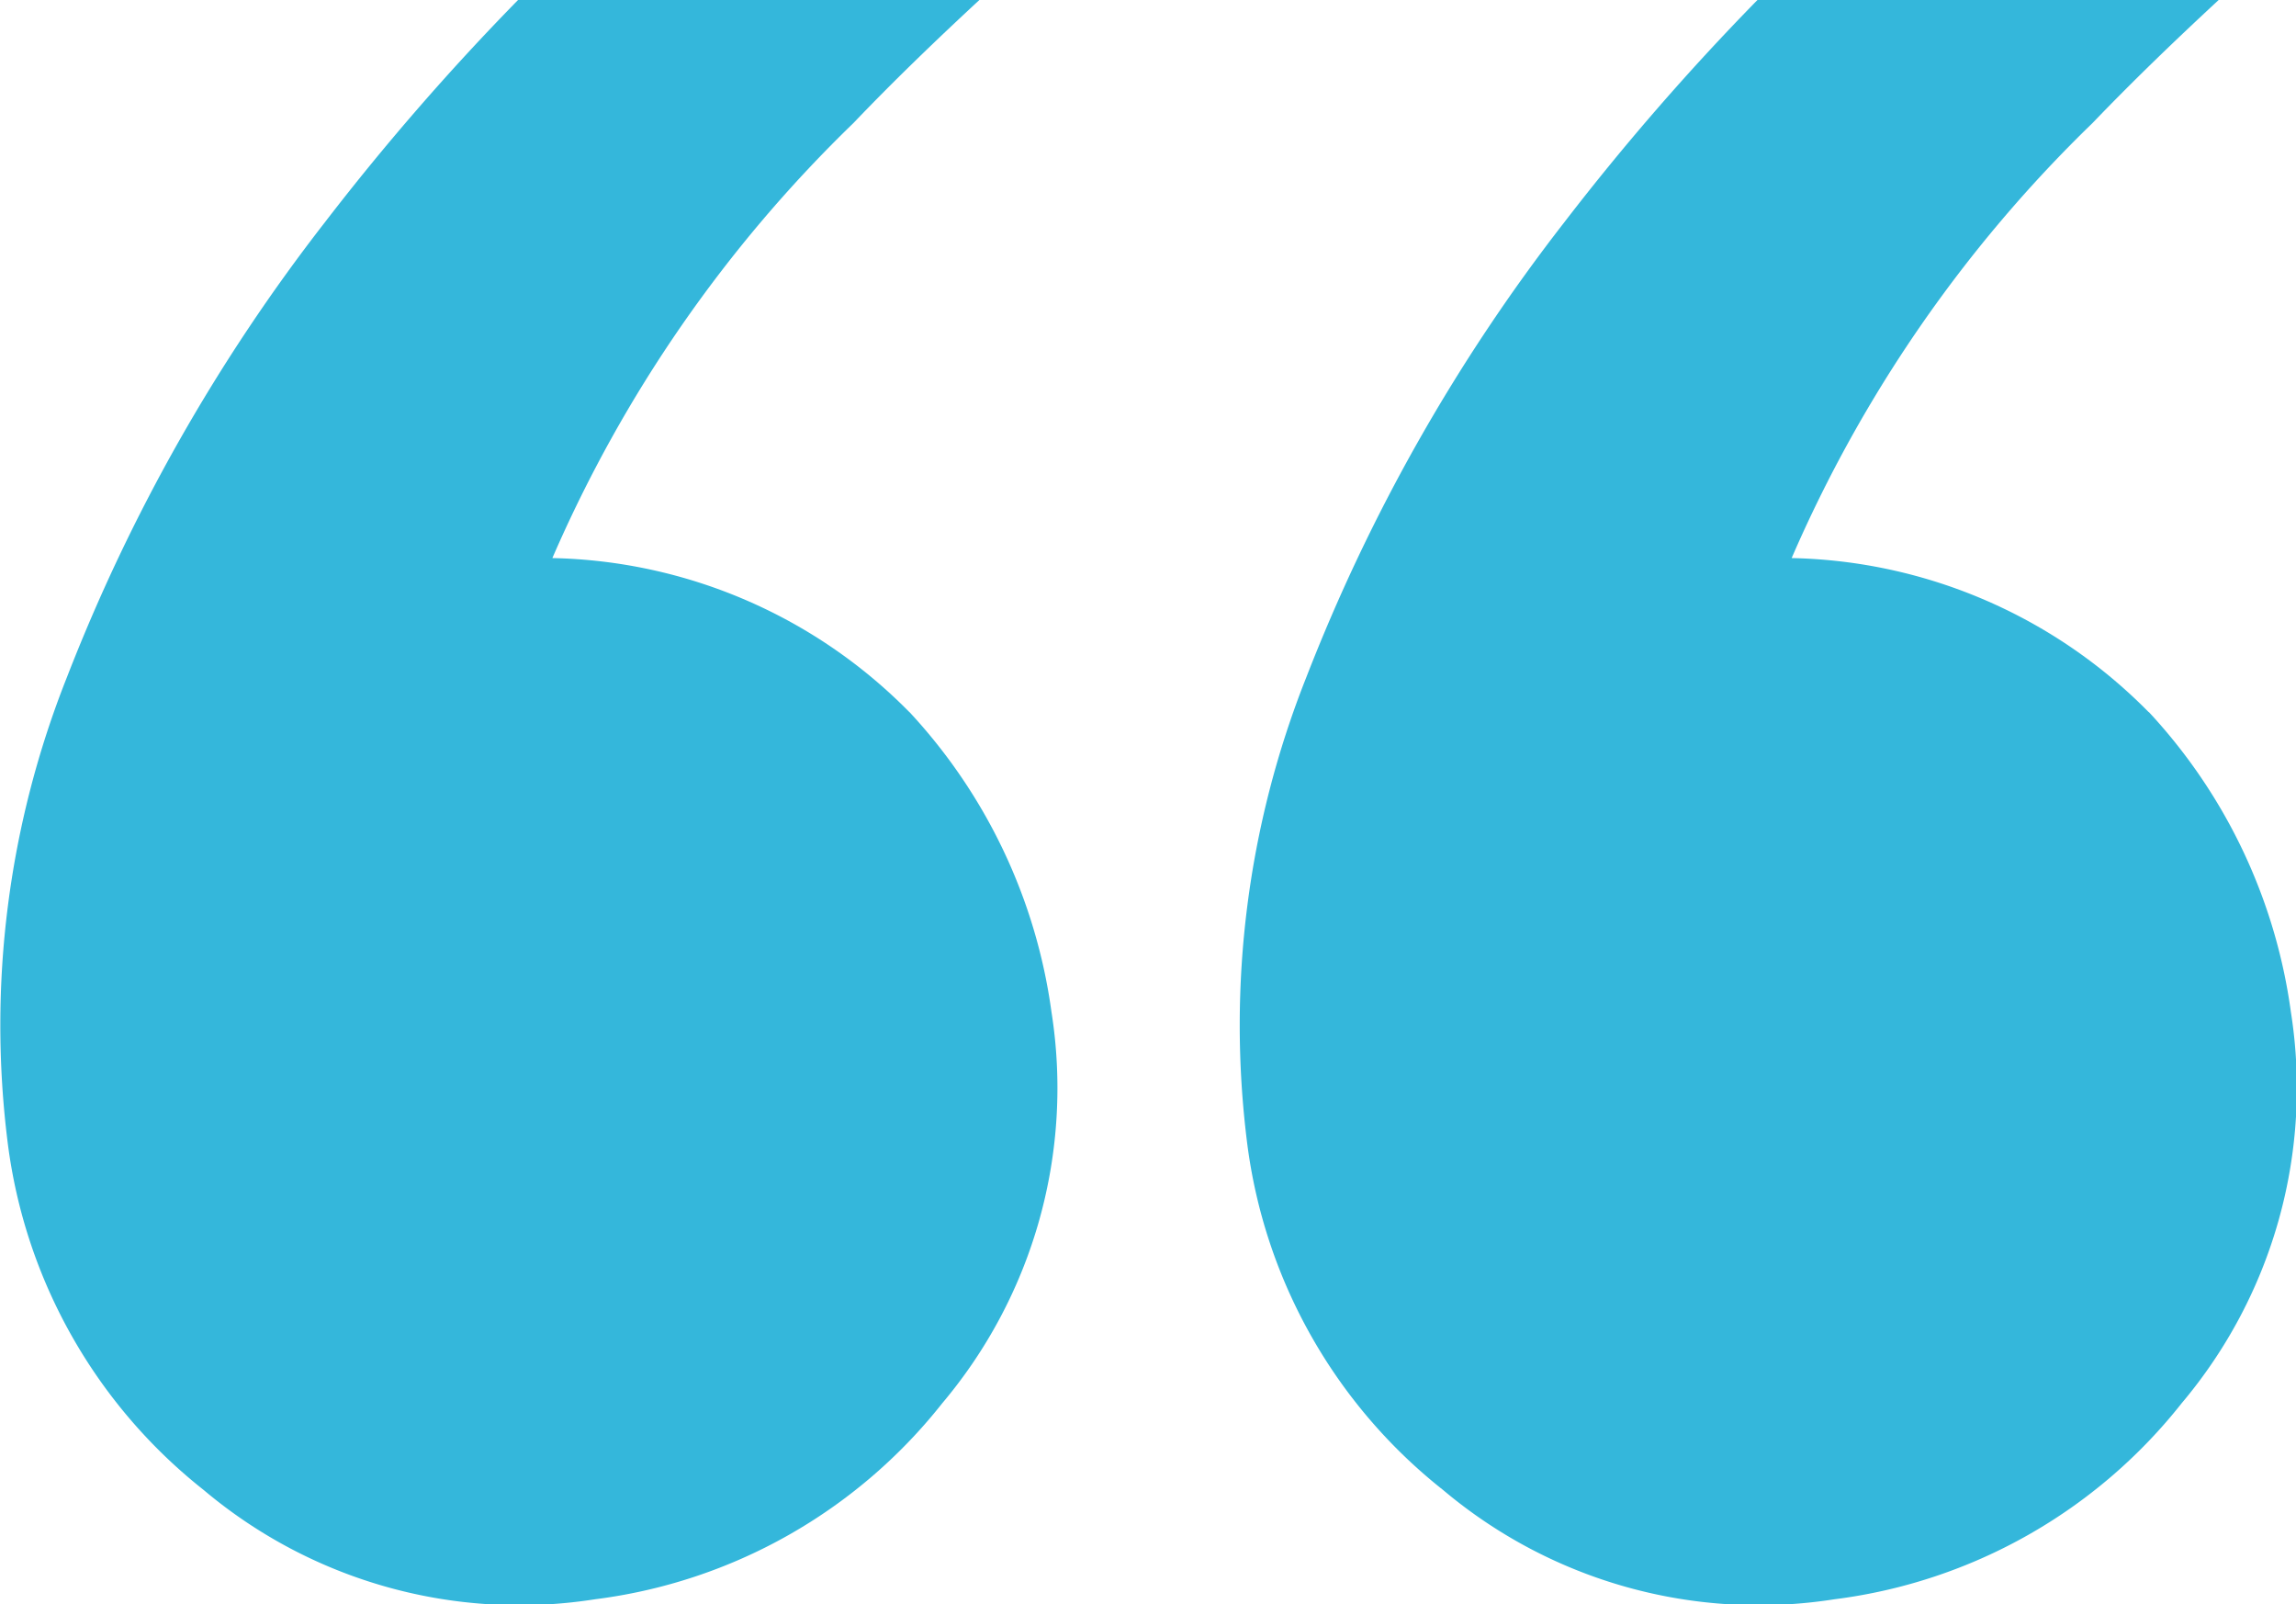
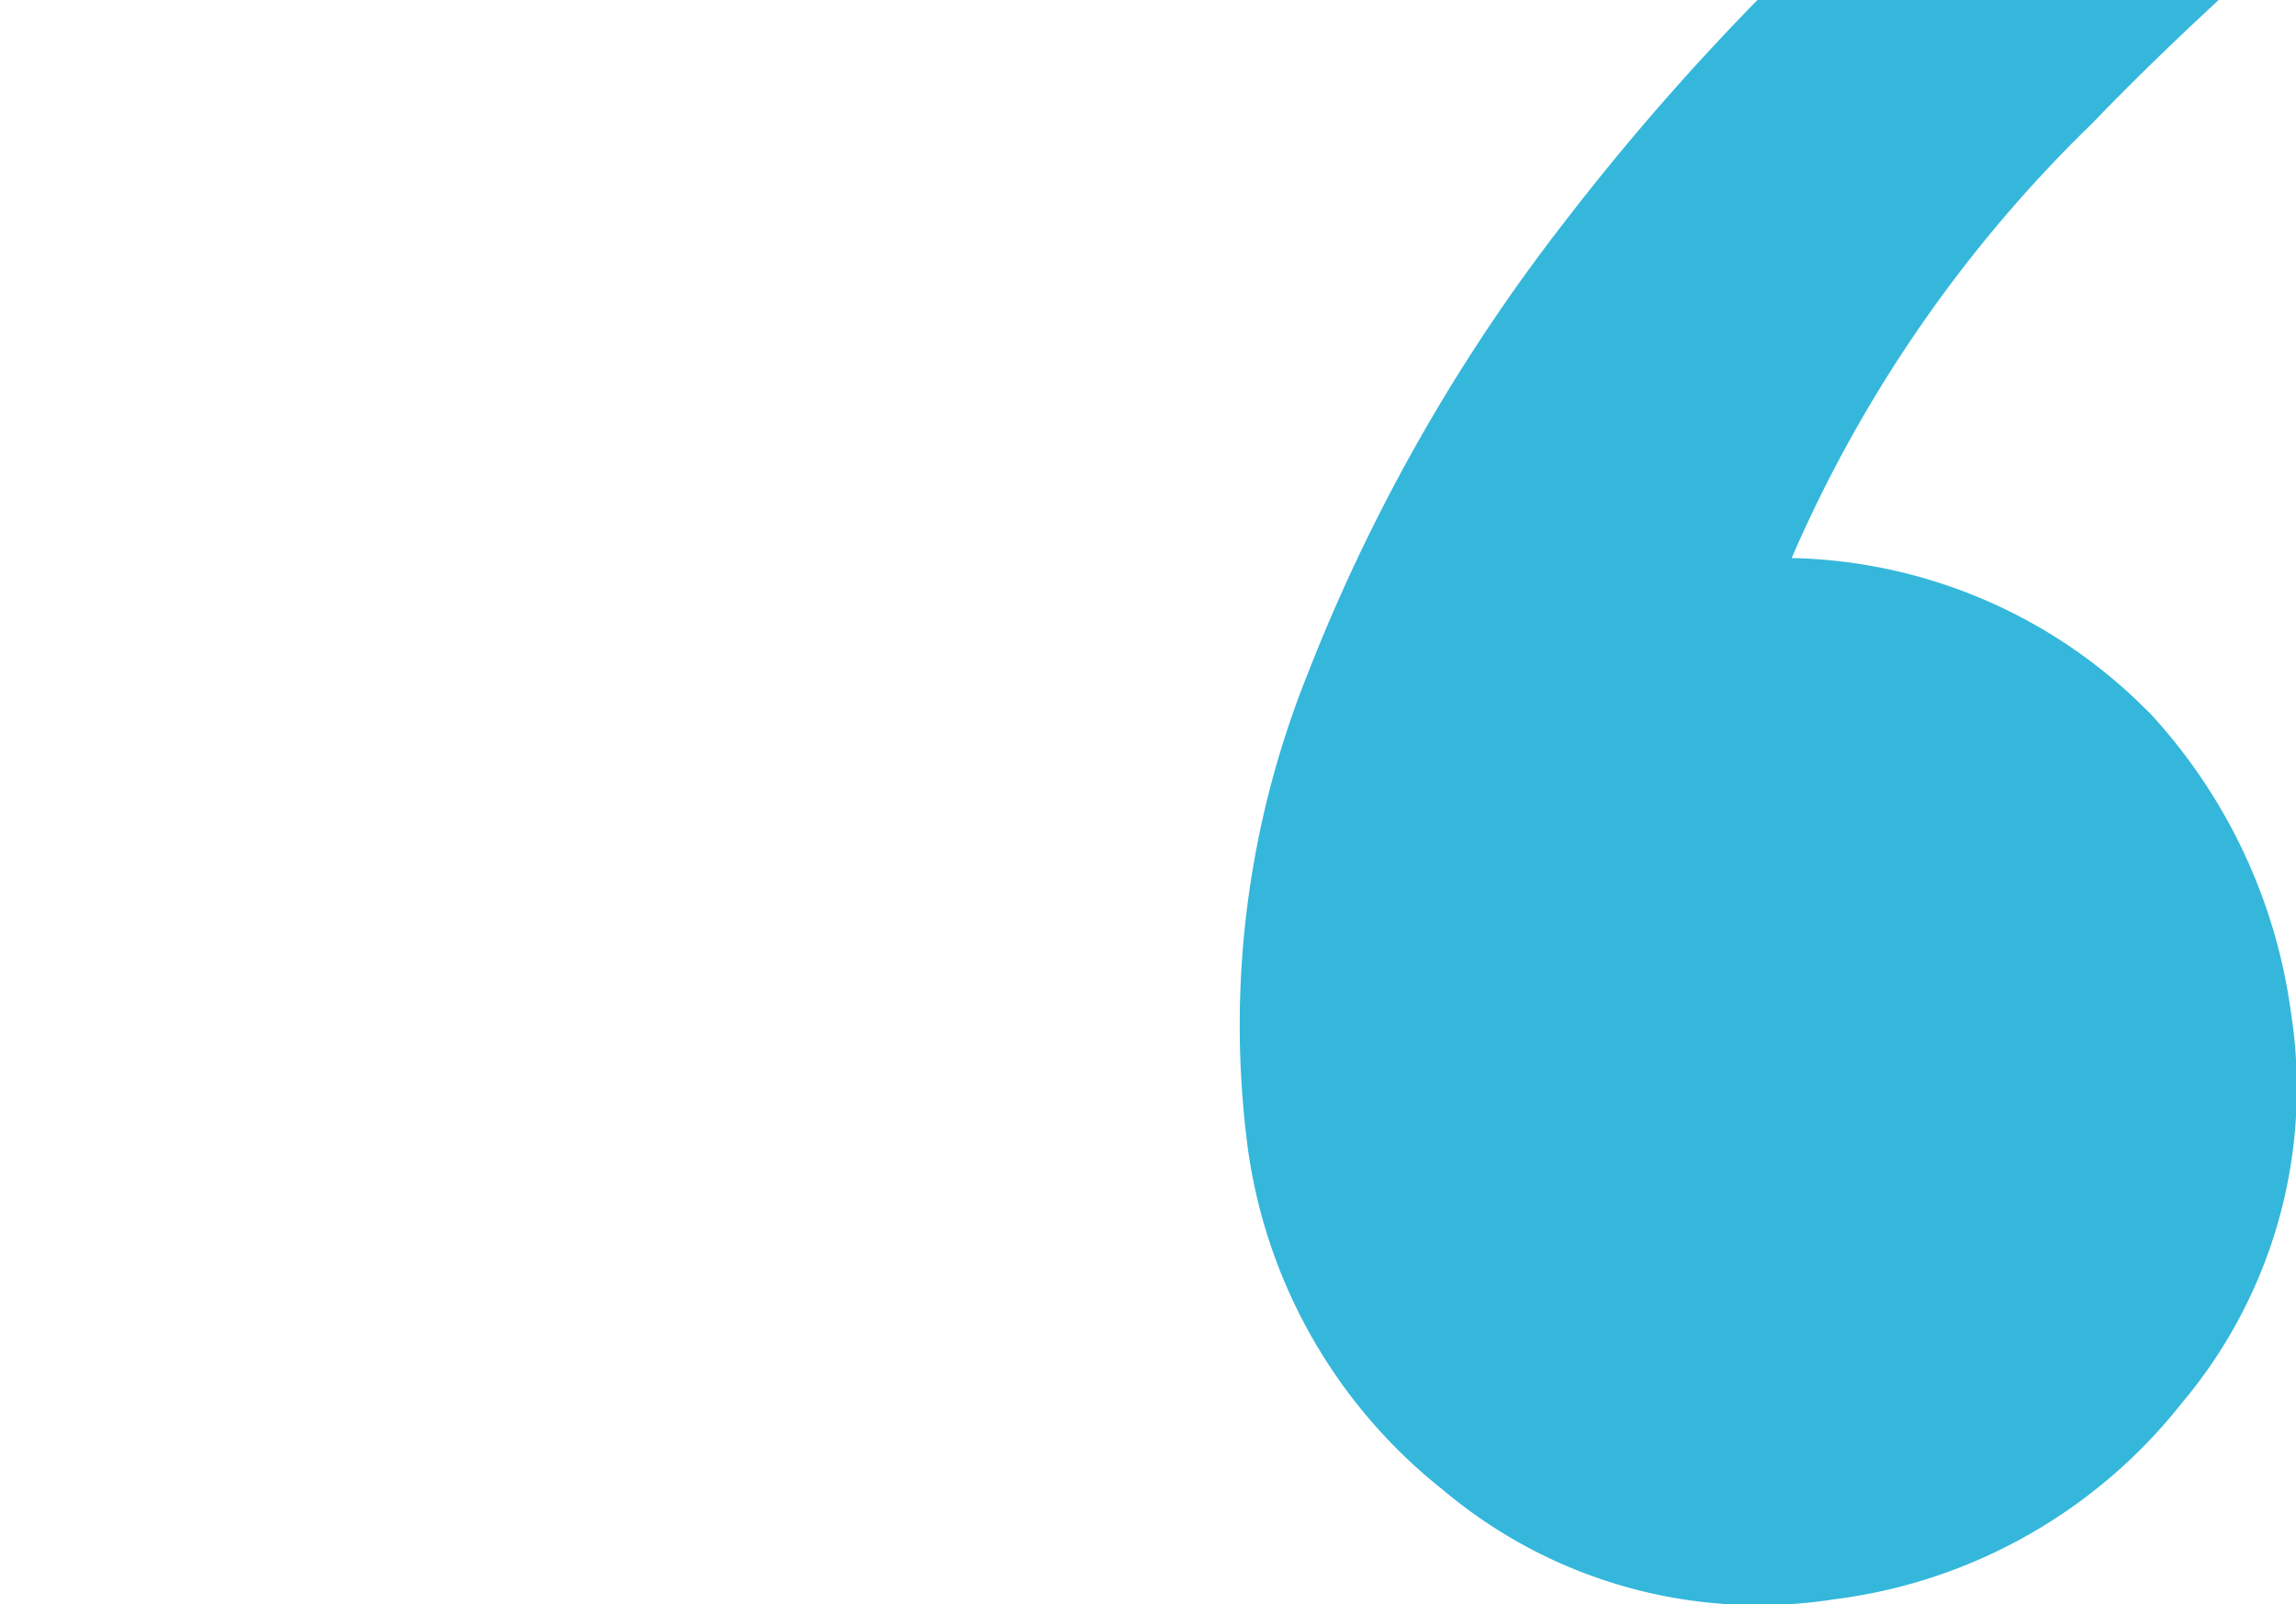
<svg xmlns="http://www.w3.org/2000/svg" width="35.24" height="24.618" viewBox="0 0 35.24 24.618">
  <defs>
    <style>.a{fill:#34b7db;}</style>
  </defs>
  <g transform="translate(-462 -1247)">
    <path class="a" d="M37.405,10.927a7.913,7.913,0,0,0-5.48-2.364,20.776,20.776,0,0,1,4.619-6.676C37.17,1.235,37.819.611,38.479,0H31.4a37.928,37.928,0,0,0-2.963,3.409,27.711,27.711,0,0,0-3.961,6.983,14.452,14.452,0,0,0-.909,7.141,8.084,8.084,0,0,0,3.009,5.33,7.515,7.515,0,0,0,6.006,1.676,8.079,8.079,0,0,0,5.33-3.009,7.5,7.5,0,0,0,1.675-6.006,8.425,8.425,0,0,0-2.181-4.6" transform="translate(457.574 1247)" />
-     <path class="a" d="M13.958,10.927a7.913,7.913,0,0,0-5.48-2.364A20.776,20.776,0,0,1,13.1,1.887C13.723,1.235,14.372.611,15.032,0H7.951A37.928,37.928,0,0,0,4.988,3.409a27.711,27.711,0,0,0-3.961,6.983,14.452,14.452,0,0,0-.909,7.141,8.084,8.084,0,0,0,3.009,5.33,7.515,7.515,0,0,0,6.006,1.676,8.079,8.079,0,0,0,5.33-3.009,7.5,7.5,0,0,0,1.675-6.006,8.425,8.425,0,0,0-2.181-4.6" transform="translate(462 1247)" />
  </g>
</svg>